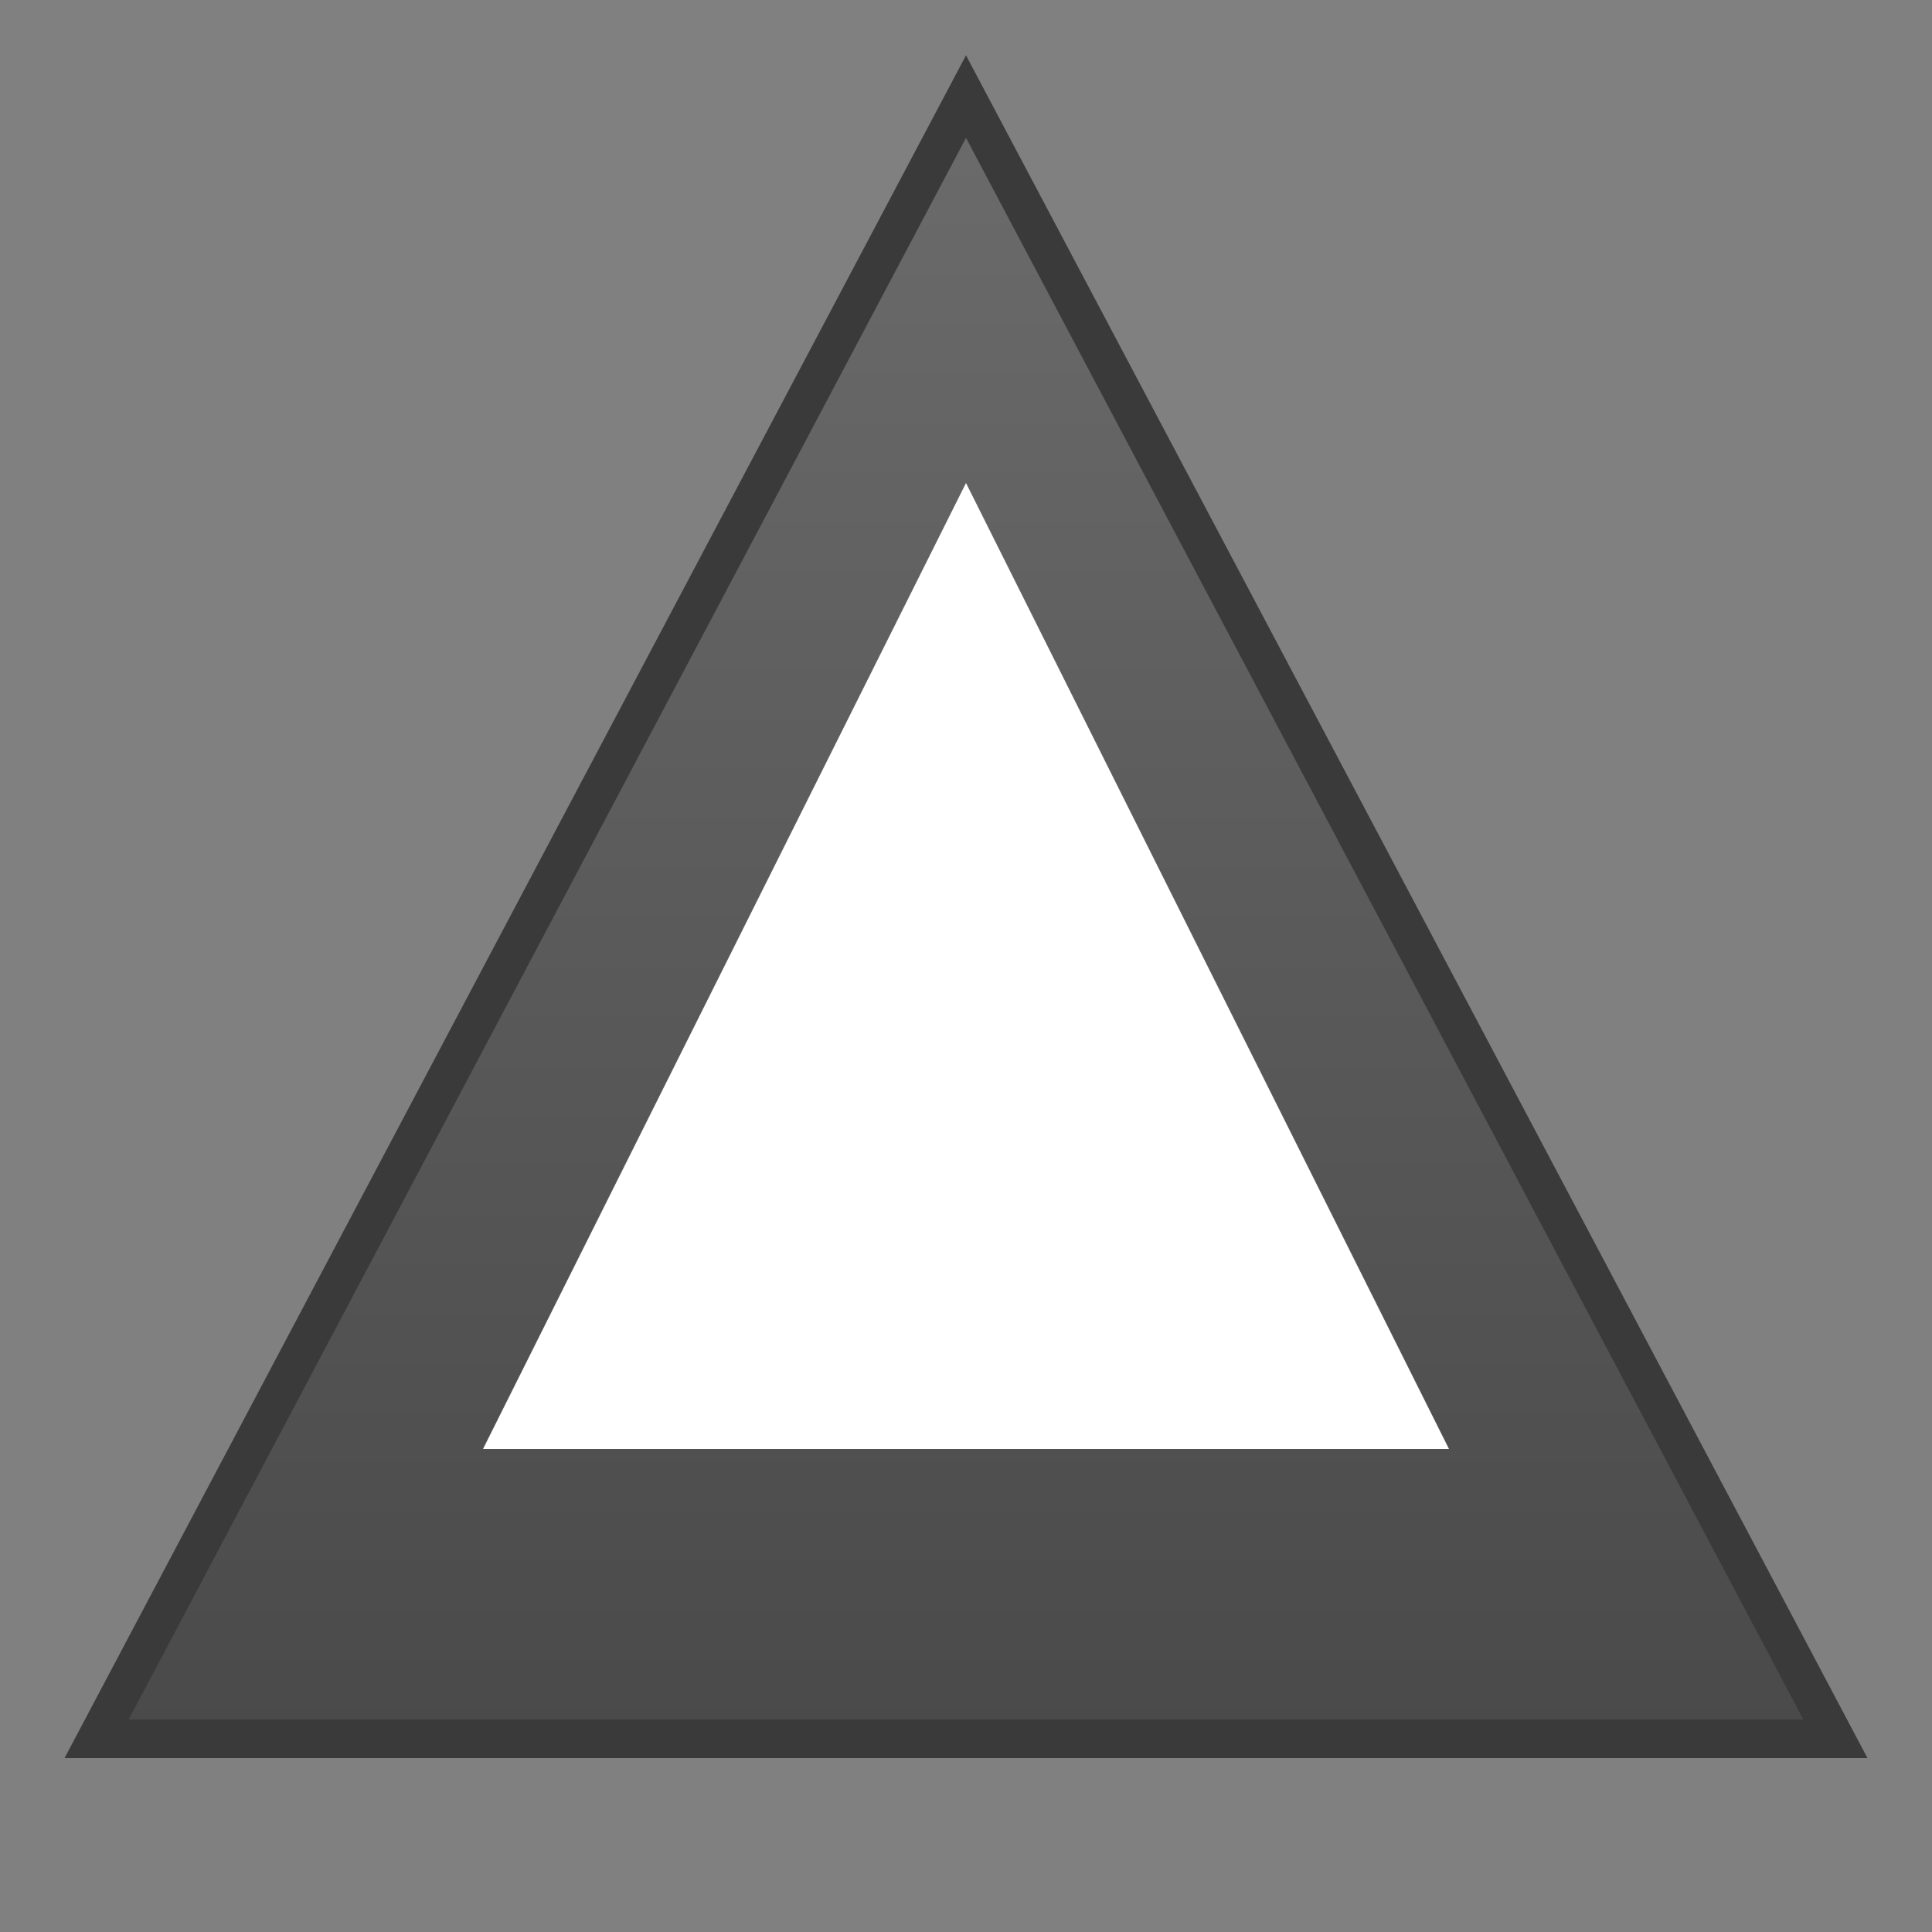
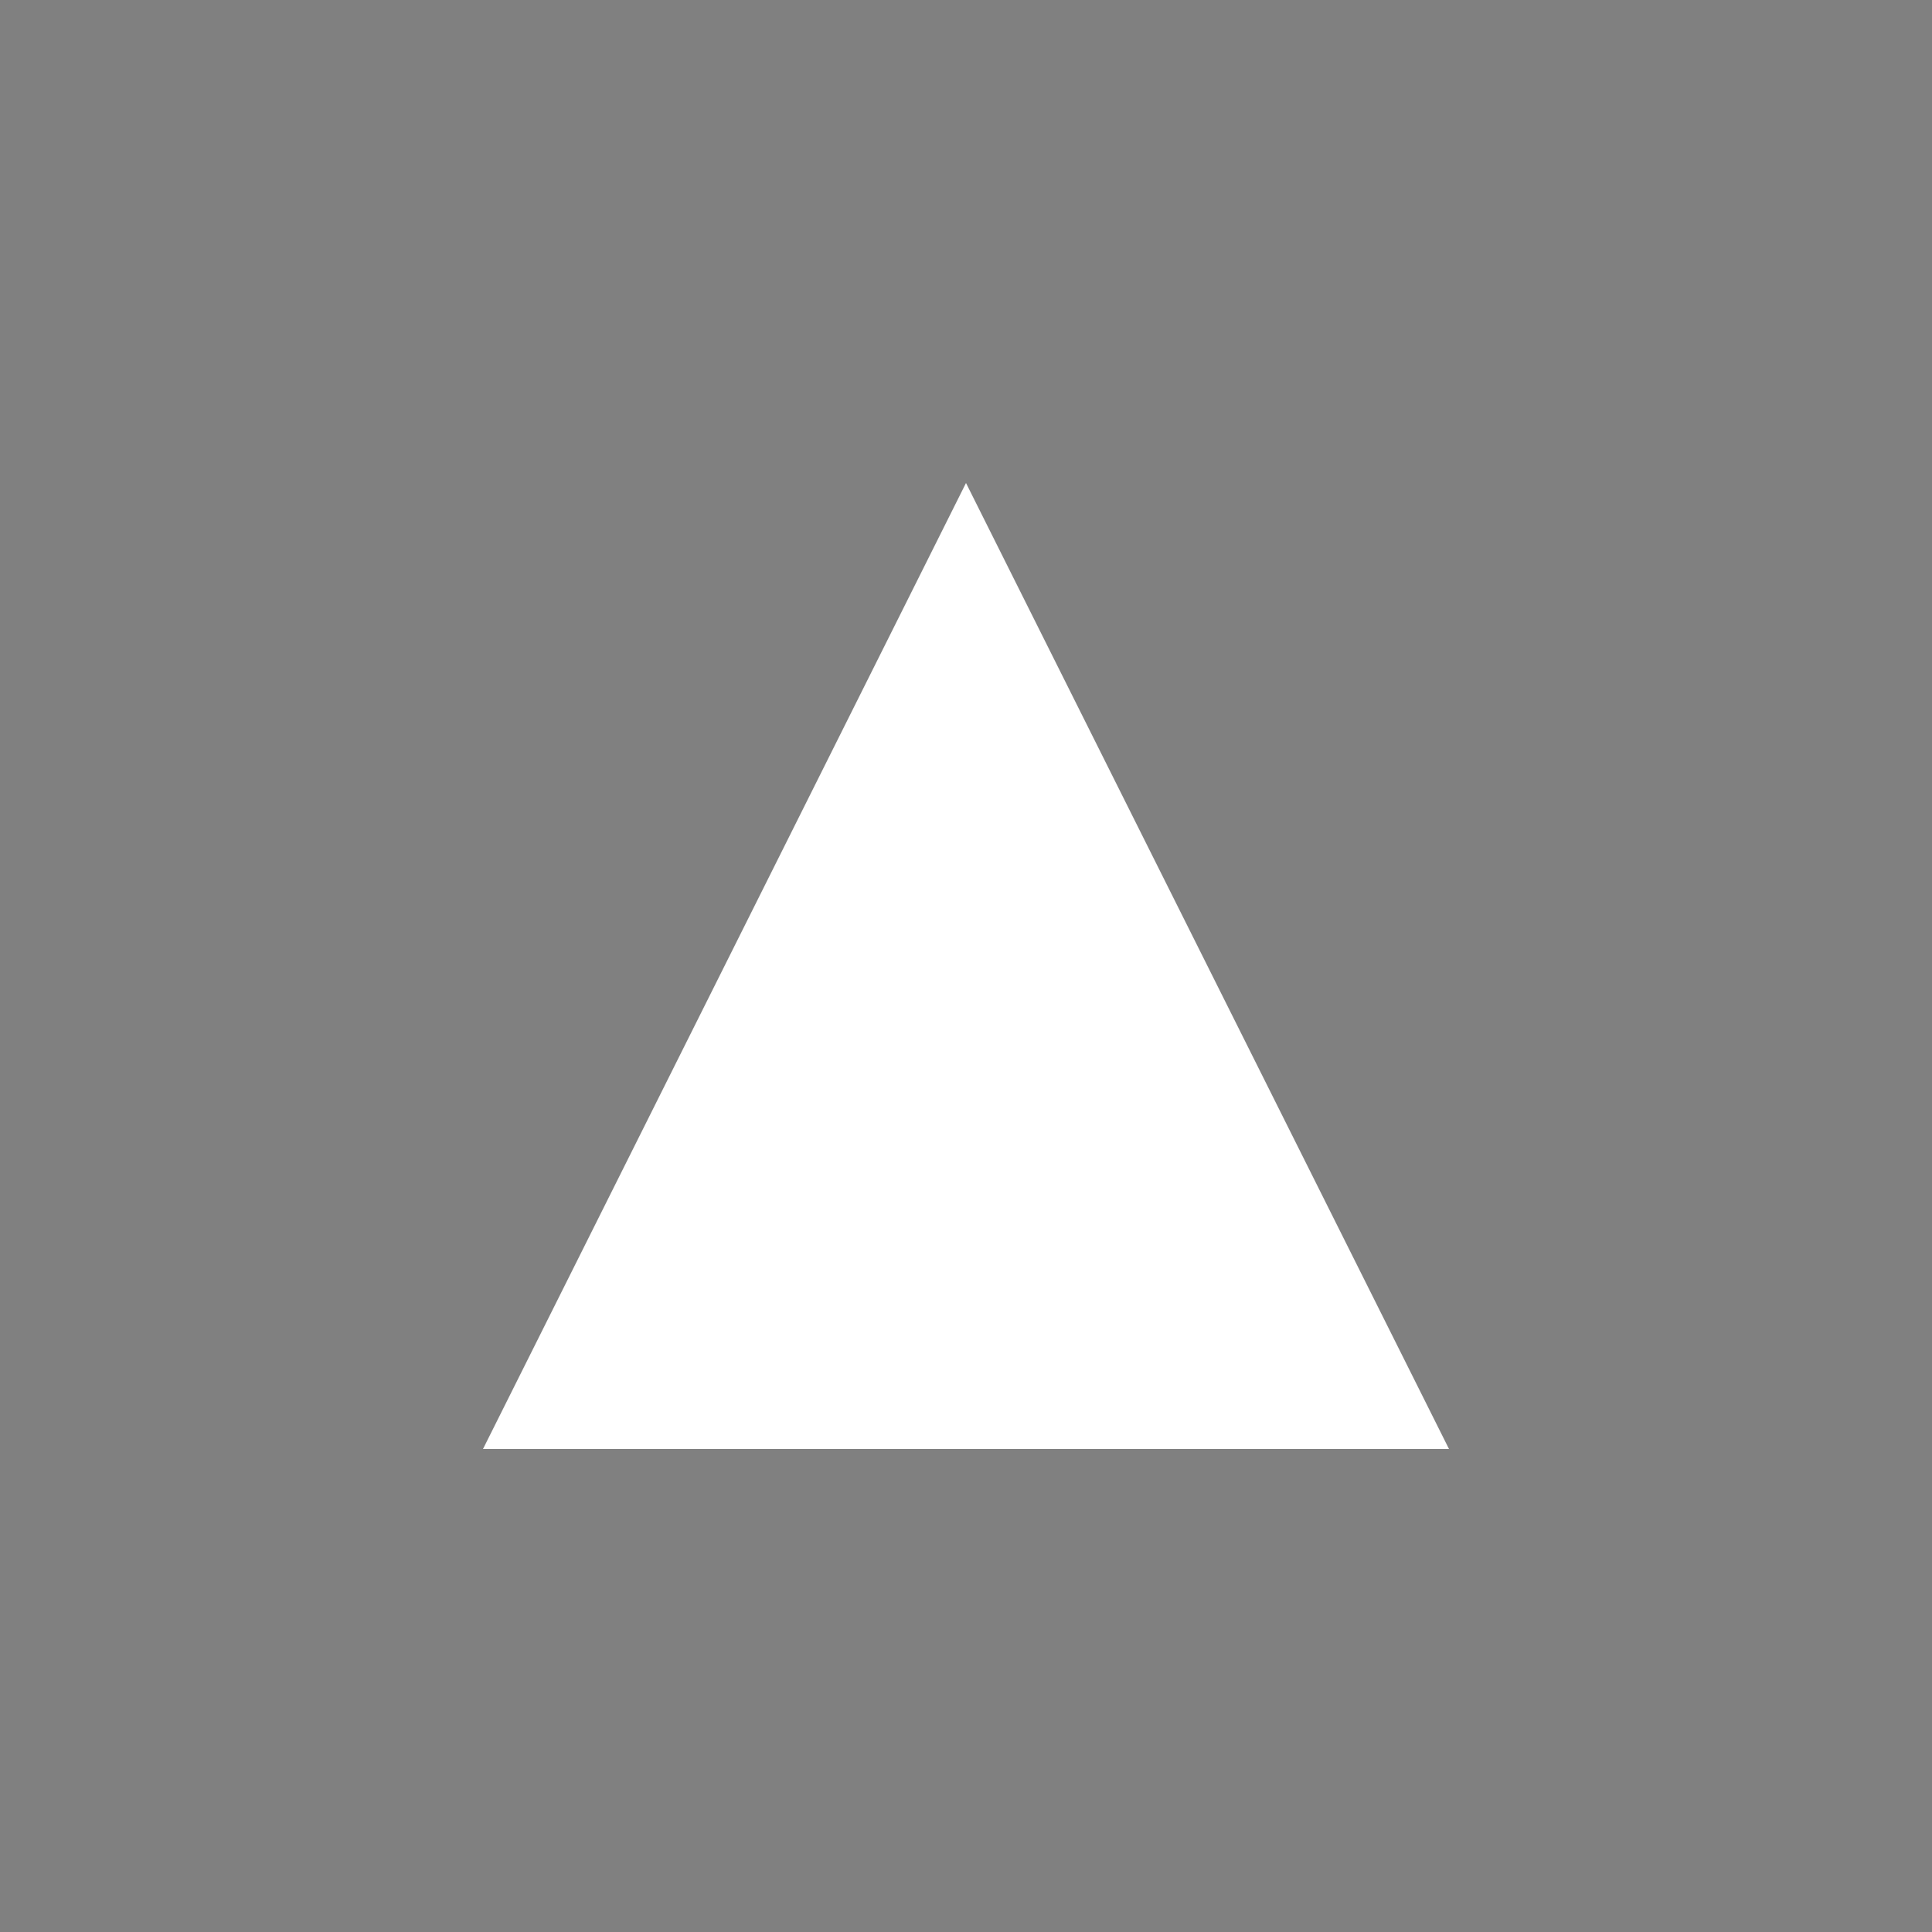
<svg xmlns="http://www.w3.org/2000/svg" viewBox="0 0 100 100">
  <rect x="0" y="0" width="100" height="100" fill="#808080" stroke="none" />
  <defs>
    <linearGradient id="grad" x1="0%" y1="0%" x2="0%" y2="100%">
      <stop offset="0%" style="stop-color:#6b6b6b" />
      <stop offset="100%" style="stop-color:#4a4a4a" />
    </linearGradient>
  </defs>
-   <polygon points="50,5 95,90 5,90" fill="url(#grad)" stroke="#3a3a3a" stroke-width="2" />
  <polygon points="50,25 75,75 25,75" fill="white" />
</svg>